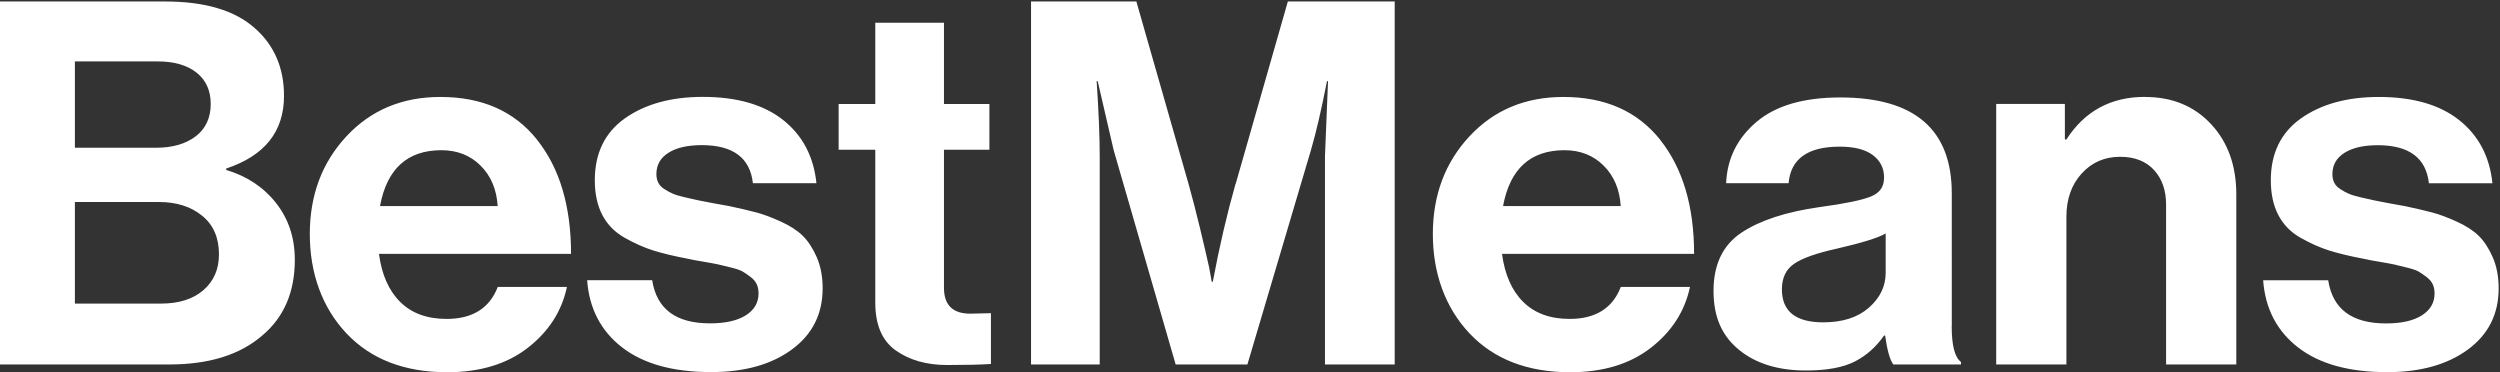
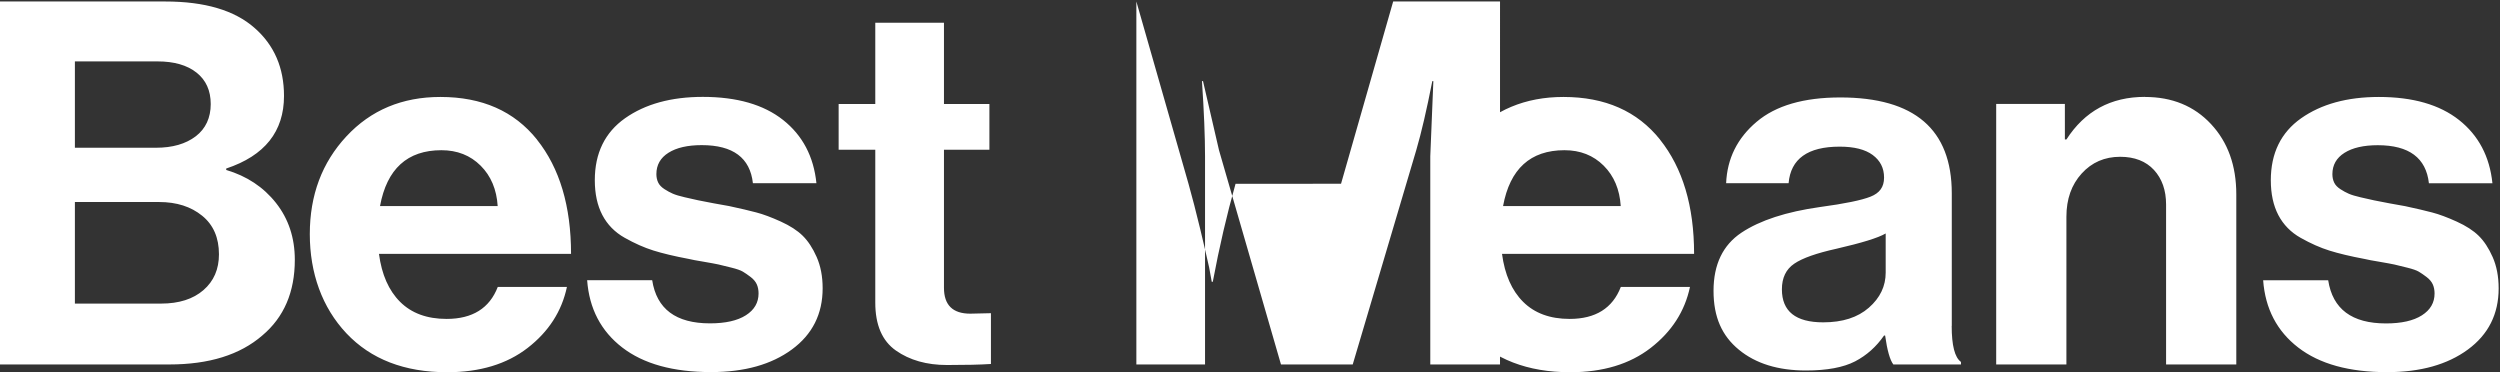
<svg xmlns="http://www.w3.org/2000/svg" width="994" height="148" fill="none">
  <rect width="100%" height="100%" fill="#333333" stroke="none" />
-   <path fill="#FFFFFF" d="M89.945 67.608v-.6c15.338-5.111 22.976-14.734 22.976-28.869 0-11.169-3.883-20.193-11.713-27.039C93.282 4.096 81.409.594 65.686.594H0V144.908h67.355c15.723 0 28.046-3.818 36.934-11.516 8.632-7.257 12.932-17.29 12.932-30.1 0-8.739-2.503-16.28-7.477-22.59-5.006-6.342-11.616-10.696-19.799-13.125v.032ZM29.778 24.415h32.859c6.578 0 11.745 1.483 15.499 4.449 3.754 2.966 5.648 7.13 5.648 12.526 0 5.395-1.99 9.781-5.968 12.81-3.979 3.029-9.242 4.543-15.82 4.543H29.778V24.415Zm51.117 90.93c-4.107 3.565-9.723 5.363-16.847 5.363H29.778V80.323h33.469c6.995 0 12.675 1.83 17.135 5.458 4.46 3.628 6.675 8.74 6.675 15.333 0 5.932-2.054 10.665-6.161 14.23ZM213.506 55.493c-9.049-11.295-21.82-16.943-38.41-16.943-15.178 0-27.628 5.206-37.351 15.649-9.723 10.443-14.569 23.379-14.569 38.871 0 15.491 4.878 29.185 14.569 39.47 9.723 10.286 23.072 15.46 40.047 15.46 12.996 0 23.681-3.218 32.024-9.686s13.542-14.545 15.595-24.231h-27.5c-3.273 8.487-10.076 12.715-20.344 12.715-7.798 0-13.959-2.272-18.483-6.784-4.525-4.511-7.317-10.853-8.408-19.088h76.372c0-18.962-4.525-34.106-13.542-45.402v-.032Zm-62.412 26.44c2.727-14.797 10.878-22.212 24.419-22.212 6.29 0 11.488 2.051 15.595 6.152 4.108 4.102 6.354 9.465 6.771 16.059h-46.817.032Zm168.062 11.799c-2.118-2.082-5.038-3.975-8.728-5.648-3.691-1.672-6.964-2.903-9.755-3.628-2.792-.757-6.418-1.578-10.782-2.524-1.508-.252-3.562-.631-6.161-1.104-2.599-.473-4.653-.883-6.161-1.199-1.508-.347-3.273-.726-5.327-1.199-2.054-.473-3.626-.947-4.717-1.42-1.091-.473-2.214-1.073-3.369-1.83-1.156-.757-1.99-1.609-2.471-2.619-.482-1.01-.706-2.114-.706-3.344 0-3.628 1.604-6.468 4.813-8.487 3.209-2.019 7.605-3.029 13.221-3.029 12.45 0 19.221 5.048 20.344 15.144h25.254c-1.091-10.633-5.519-19.025-13.253-25.146-7.733-6.121-18.387-9.181-31.928-9.181-12.579 0-22.879 2.84-30.902 8.487-7.99 5.648-12.033 13.851-12.033 24.641 0 5.395.995 10.002 2.984 13.819 1.99 3.818 4.974 6.878 8.921 9.087 3.979 2.24 7.765 3.912 11.392 5.048 3.626 1.136 8.311 2.272 14.054 3.345 1.091.284 3.049.631 5.873 1.104 2.791.473 4.781.852 5.968 1.104 1.155.284 2.824.694 5.038 1.231 2.182.536 3.722 1.072 4.621 1.609.898.536 1.925 1.23 3.08 2.114 1.156.883 1.99 1.861 2.471 2.934.482 1.073.706 2.303.706 3.628 0 3.629-1.668 6.531-5.038 8.677-3.369 2.145-8.118 3.218-14.279 3.218-13.542 0-21.211-5.711-22.976-17.164h-25.863c.834 11.295 5.487 20.224 13.958 26.755 8.472 6.531 20.248 9.781 35.33 9.781 13.253 0 23.97-2.997 32.121-8.992 8.151-5.995 12.226-14.103 12.226-24.326 0-4.701-.802-8.865-2.375-12.431-1.572-3.565-3.433-6.373-5.551-8.455Zm56.164 20.696V59.529h18.066V41.356H375.32V9.048h-27.308V41.356h-14.568v18.173h14.568v60.767c0 8.898 2.728 15.239 8.215 19.089 5.455 3.817 12.226 5.742 20.312 5.742 7.381 0 13.189-.126 17.457-.41v-20.193l-8.215.189c-6.996 0-10.461-3.439-10.461-10.285Zm115.934-41.361c-3.434 12.116-6.45 25.114-9.049 38.965h-.417l-1.027-5.648c-.835-3.754-2.022-8.929-3.594-15.46-1.573-6.531-3.113-12.463-4.621-17.858L451.817.594h-41.876V144.908h27.307V62.15c0-7.793-.417-17.763-1.219-29.879h.417l6.354 27.449 24.644 85.187h28.527l25.254-85.187c2.053-7.004 4.171-16.154 6.385-27.449h.418l-1.22 29.879v82.758h27.725V.594h-42.486l-20.729 72.472h-.064Zm168.773-17.574c-9.049-11.295-21.821-16.943-38.411-16.943-15.178 0-27.628 5.206-37.351 15.649-9.723 10.443-14.568 23.379-14.568 38.871 0 15.491 4.877 29.185 14.568 39.47 9.723 10.286 23.072 15.46 40.047 15.46 12.996 0 23.681-3.218 32.025-9.686 8.343-6.468 13.541-14.545 15.595-24.231h-27.5c-3.273 8.487-10.076 12.715-20.345 12.715-7.797 0-13.958-2.272-18.483-6.784-4.524-4.511-7.316-10.853-8.407-19.088h76.371c0-18.962-4.524-34.106-13.541-45.402v-.032Zm-62.413 26.44c2.728-14.797 10.878-22.212 24.42-22.212 6.289 0 11.487 2.051 15.595 6.152 4.107 4.102 6.353 9.465 6.771 16.059h-46.818.032Zm178.414 47.648V76.891c0-25.43-14.793-38.145-44.346-38.145-14.505 0-25.607 3.218-33.244 9.686-7.67 6.468-11.713 14.608-12.13 24.42h24.837c.834-9.686 7.605-14.545 20.312-14.545 5.744 0 10.14 1.104 13.124 3.313 3.017 2.24 4.525 5.206 4.525 8.992 0 3.786-1.797 6.152-5.359 7.572-3.562 1.42-10.269 2.808-20.12 4.133-13.413 1.893-23.81 5.269-31.222 10.191-7.381 4.922-11.103 12.62-11.103 23.126 0 10.507 3.369 17.89 10.076 23.411 6.707 5.521 15.595 8.266 26.698 8.266 8.343 0 14.857-1.23 19.51-3.628 4.653-2.429 8.471-5.868 11.52-10.286h.417c.834 5.932 1.925 9.75 3.273 11.517h26.89v-1.01c-2.47-1.767-3.69-6.531-3.69-14.324h.032Zm-26.281-21.202c0 5.395-2.214 10.033-6.674 13.945-4.46 3.912-10.493 5.837-18.162 5.837-10.943 0-16.43-4.354-16.43-13.125 0-4.575 1.637-7.982 4.91-10.191 3.273-2.24 8.888-4.196 16.847-5.963 9.979-2.303 16.493-4.291 19.509-6.058v15.555Zm103.079-69.861c-13.542 0-23.97 5.648-31.222 16.943h-.61V41.326h-27.308V144.907h27.918V86.159c0-7.004 2.021-12.715 6.064-17.164 4.043-4.449 9.146-6.657 15.307-6.657 5.744 0 10.236 1.767 13.445 5.237 3.209 3.502 4.813 8.077 4.813 13.725v63.606h27.918V77.294c0-11.453-3.338-20.761-10.044-27.954-6.707-7.194-15.467-10.79-26.281-10.79v-.032ZM991.088 102.22c-1.572-3.566-3.433-6.374-5.551-8.456-2.118-2.082-5.038-3.975-8.728-5.648-3.691-1.672-6.964-2.903-9.755-3.628-2.792-.757-6.418-1.577-10.782-2.524-1.508-.252-3.562-.631-6.161-1.104-2.599-.473-4.653-.883-6.161-1.199-1.509-.347-3.273-.726-5.327-1.199-2.054-.473-3.626-.947-4.717-1.42-1.091-.473-2.214-1.073-3.37-1.83-1.155-.757-1.989-1.609-2.47-2.619-.482-1.01-.706-2.114-.706-3.344 0-3.628 1.604-6.468 4.813-8.487 3.209-2.019 7.605-3.029 13.221-3.029 12.45 0 19.221 5.048 20.344 15.144h25.254c-1.091-10.633-5.519-19.025-13.253-25.146-7.733-6.121-18.387-9.181-31.928-9.181-12.579 0-22.88 2.84-30.902 8.487-7.99 5.648-12.033 13.851-12.033 24.641 0 5.395.995 10.002 2.984 13.819 1.99 3.818 4.974 6.878 8.921 9.087 3.979 2.24 7.765 3.912 11.391 5.048 3.626 1.135 8.312 2.271 14.055 3.344 1.091.284 3.049.631 5.873 1.104 2.791.473 4.781.852 5.968 1.105 1.155.283 2.824.694 5.038 1.23 2.182.536 3.722 1.073 4.621 1.609.898.536 1.925 1.231 3.08 2.114 1.156.883 1.99 1.861 2.471 2.934.482 1.073.706 2.303.706 3.629 0 3.628-1.668 6.531-5.038 8.676-3.369 2.146-8.118 3.218-14.279 3.218-13.542 0-21.211-5.71-22.976-17.163h-25.863c.834 11.295 5.487 20.224 13.958 26.755 8.472 6.531 20.248 9.78 35.33 9.78 13.253 0 23.97-2.997 32.121-8.992 8.15-5.994 12.226-14.103 12.226-24.325 0-4.701-.803-8.866-2.375-12.431Z" />
+   <path fill="#FFFFFF" d="M89.945 67.608v-.6c15.338-5.111 22.976-14.734 22.976-28.869 0-11.169-3.883-20.193-11.713-27.039C93.282 4.096 81.409.594 65.686.594H0V144.908h67.355c15.723 0 28.046-3.818 36.934-11.516 8.632-7.257 12.932-17.29 12.932-30.1 0-8.739-2.503-16.28-7.477-22.59-5.006-6.342-11.616-10.696-19.799-13.125v.032ZM29.778 24.415h32.859c6.578 0 11.745 1.483 15.499 4.449 3.754 2.966 5.648 7.13 5.648 12.526 0 5.395-1.99 9.781-5.968 12.81-3.979 3.029-9.242 4.543-15.82 4.543H29.778V24.415Zm51.117 90.93c-4.107 3.565-9.723 5.363-16.847 5.363H29.778V80.323h33.469c6.995 0 12.675 1.83 17.135 5.458 4.46 3.628 6.675 8.74 6.675 15.333 0 5.932-2.054 10.665-6.161 14.23ZM213.506 55.493c-9.049-11.295-21.82-16.943-38.41-16.943-15.178 0-27.628 5.206-37.351 15.649-9.723 10.443-14.569 23.379-14.569 38.871 0 15.491 4.878 29.185 14.569 39.47 9.723 10.286 23.072 15.46 40.047 15.46 12.996 0 23.681-3.218 32.024-9.686s13.542-14.545 15.595-24.231h-27.5c-3.273 8.487-10.076 12.715-20.344 12.715-7.798 0-13.959-2.272-18.483-6.784-4.525-4.511-7.317-10.853-8.408-19.088h76.372c0-18.962-4.525-34.106-13.542-45.402v-.032Zm-62.412 26.44c2.727-14.797 10.878-22.212 24.419-22.212 6.29 0 11.488 2.051 15.595 6.152 4.108 4.102 6.354 9.465 6.771 16.059h-46.817.032Zm168.062 11.799c-2.118-2.082-5.038-3.975-8.728-5.648-3.691-1.672-6.964-2.903-9.755-3.628-2.792-.757-6.418-1.578-10.782-2.524-1.508-.252-3.562-.631-6.161-1.104-2.599-.473-4.653-.883-6.161-1.199-1.508-.347-3.273-.726-5.327-1.199-2.054-.473-3.626-.947-4.717-1.42-1.091-.473-2.214-1.073-3.369-1.83-1.156-.757-1.99-1.609-2.471-2.619-.482-1.01-.706-2.114-.706-3.344 0-3.628 1.604-6.468 4.813-8.487 3.209-2.019 7.605-3.029 13.221-3.029 12.45 0 19.221 5.048 20.344 15.144h25.254c-1.091-10.633-5.519-19.025-13.253-25.146-7.733-6.121-18.387-9.181-31.928-9.181-12.579 0-22.879 2.84-30.902 8.487-7.99 5.648-12.033 13.851-12.033 24.641 0 5.395.995 10.002 2.984 13.819 1.99 3.818 4.974 6.878 8.921 9.087 3.979 2.24 7.765 3.912 11.392 5.048 3.626 1.136 8.311 2.272 14.054 3.345 1.091.284 3.049.631 5.873 1.104 2.791.473 4.781.852 5.968 1.104 1.155.284 2.824.694 5.038 1.231 2.182.536 3.722 1.072 4.621 1.609.898.536 1.925 1.23 3.08 2.114 1.156.883 1.99 1.861 2.471 2.934.482 1.073.706 2.303.706 3.628 0 3.629-1.668 6.531-5.038 8.677-3.369 2.145-8.118 3.218-14.279 3.218-13.542 0-21.211-5.711-22.976-17.164h-25.863c.834 11.295 5.487 20.224 13.958 26.755 8.472 6.531 20.248 9.781 35.33 9.781 13.253 0 23.97-2.997 32.121-8.992 8.151-5.995 12.226-14.103 12.226-24.326 0-4.701-.802-8.865-2.375-12.431-1.572-3.565-3.433-6.373-5.551-8.455Zm56.164 20.696V59.529h18.066V41.356H375.32V9.048h-27.308V41.356h-14.568v18.173h14.568v60.767c0 8.898 2.728 15.239 8.215 19.089 5.455 3.817 12.226 5.742 20.312 5.742 7.381 0 13.189-.126 17.457-.41v-20.193l-8.215.189c-6.996 0-10.461-3.439-10.461-10.285Zm115.934-41.361c-3.434 12.116-6.45 25.114-9.049 38.965h-.417l-1.027-5.648c-.835-3.754-2.022-8.929-3.594-15.46-1.573-6.531-3.113-12.463-4.621-17.858L451.817.594V144.908h27.307V62.15c0-7.793-.417-17.763-1.219-29.879h.417l6.354 27.449 24.644 85.187h28.527l25.254-85.187c2.053-7.004 4.171-16.154 6.385-27.449h.418l-1.22 29.879v82.758h27.725V.594h-42.486l-20.729 72.472h-.064Zm168.773-17.574c-9.049-11.295-21.821-16.943-38.411-16.943-15.178 0-27.628 5.206-37.351 15.649-9.723 10.443-14.568 23.379-14.568 38.871 0 15.491 4.877 29.185 14.568 39.47 9.723 10.286 23.072 15.46 40.047 15.46 12.996 0 23.681-3.218 32.025-9.686 8.343-6.468 13.541-14.545 15.595-24.231h-27.5c-3.273 8.487-10.076 12.715-20.345 12.715-7.797 0-13.958-2.272-18.483-6.784-4.524-4.511-7.316-10.853-8.407-19.088h76.371c0-18.962-4.524-34.106-13.541-45.402v-.032Zm-62.413 26.44c2.728-14.797 10.878-22.212 24.42-22.212 6.289 0 11.487 2.051 15.595 6.152 4.107 4.102 6.353 9.465 6.771 16.059h-46.818.032Zm178.414 47.648V76.891c0-25.43-14.793-38.145-44.346-38.145-14.505 0-25.607 3.218-33.244 9.686-7.67 6.468-11.713 14.608-12.13 24.42h24.837c.834-9.686 7.605-14.545 20.312-14.545 5.744 0 10.14 1.104 13.124 3.313 3.017 2.24 4.525 5.206 4.525 8.992 0 3.786-1.797 6.152-5.359 7.572-3.562 1.42-10.269 2.808-20.12 4.133-13.413 1.893-23.81 5.269-31.222 10.191-7.381 4.922-11.103 12.62-11.103 23.126 0 10.507 3.369 17.89 10.076 23.411 6.707 5.521 15.595 8.266 26.698 8.266 8.343 0 14.857-1.23 19.51-3.628 4.653-2.429 8.471-5.868 11.52-10.286h.417c.834 5.932 1.925 9.75 3.273 11.517h26.89v-1.01c-2.47-1.767-3.69-6.531-3.69-14.324h.032Zm-26.281-21.202c0 5.395-2.214 10.033-6.674 13.945-4.46 3.912-10.493 5.837-18.162 5.837-10.943 0-16.43-4.354-16.43-13.125 0-4.575 1.637-7.982 4.91-10.191 3.273-2.24 8.888-4.196 16.847-5.963 9.979-2.303 16.493-4.291 19.509-6.058v15.555Zm103.079-69.861c-13.542 0-23.97 5.648-31.222 16.943h-.61V41.326h-27.308V144.907h27.918V86.159c0-7.004 2.021-12.715 6.064-17.164 4.043-4.449 9.146-6.657 15.307-6.657 5.744 0 10.236 1.767 13.445 5.237 3.209 3.502 4.813 8.077 4.813 13.725v63.606h27.918V77.294c0-11.453-3.338-20.761-10.044-27.954-6.707-7.194-15.467-10.79-26.281-10.79v-.032ZM991.088 102.22c-1.572-3.566-3.433-6.374-5.551-8.456-2.118-2.082-5.038-3.975-8.728-5.648-3.691-1.672-6.964-2.903-9.755-3.628-2.792-.757-6.418-1.577-10.782-2.524-1.508-.252-3.562-.631-6.161-1.104-2.599-.473-4.653-.883-6.161-1.199-1.509-.347-3.273-.726-5.327-1.199-2.054-.473-3.626-.947-4.717-1.42-1.091-.473-2.214-1.073-3.37-1.83-1.155-.757-1.989-1.609-2.47-2.619-.482-1.01-.706-2.114-.706-3.344 0-3.628 1.604-6.468 4.813-8.487 3.209-2.019 7.605-3.029 13.221-3.029 12.45 0 19.221 5.048 20.344 15.144h25.254c-1.091-10.633-5.519-19.025-13.253-25.146-7.733-6.121-18.387-9.181-31.928-9.181-12.579 0-22.88 2.84-30.902 8.487-7.99 5.648-12.033 13.851-12.033 24.641 0 5.395.995 10.002 2.984 13.819 1.99 3.818 4.974 6.878 8.921 9.087 3.979 2.24 7.765 3.912 11.391 5.048 3.626 1.135 8.312 2.271 14.055 3.344 1.091.284 3.049.631 5.873 1.104 2.791.473 4.781.852 5.968 1.105 1.155.283 2.824.694 5.038 1.23 2.182.536 3.722 1.073 4.621 1.609.898.536 1.925 1.231 3.08 2.114 1.156.883 1.99 1.861 2.471 2.934.482 1.073.706 2.303.706 3.629 0 3.628-1.668 6.531-5.038 8.676-3.369 2.146-8.118 3.218-14.279 3.218-13.542 0-21.211-5.71-22.976-17.163h-25.863c.834 11.295 5.487 20.224 13.958 26.755 8.472 6.531 20.248 9.78 35.33 9.78 13.253 0 23.97-2.997 32.121-8.992 8.15-5.994 12.226-14.103 12.226-24.325 0-4.701-.803-8.866-2.375-12.431Z" />
</svg>